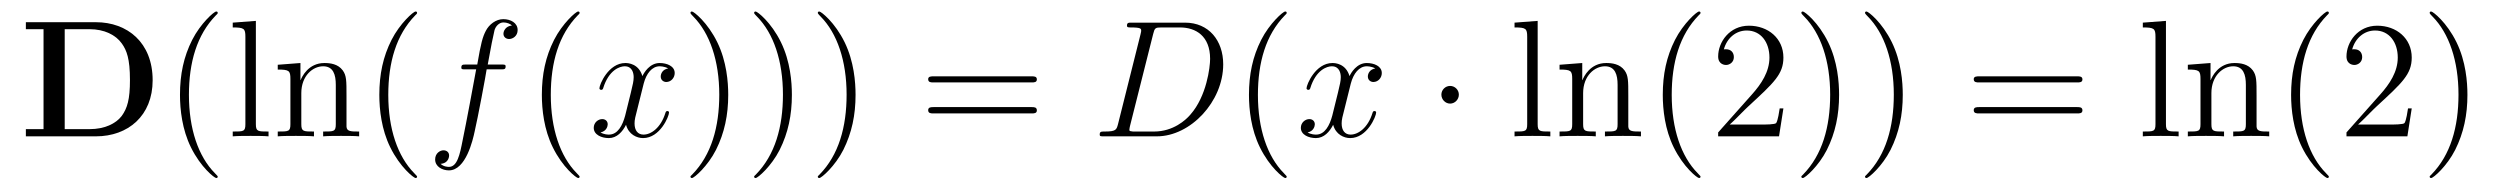
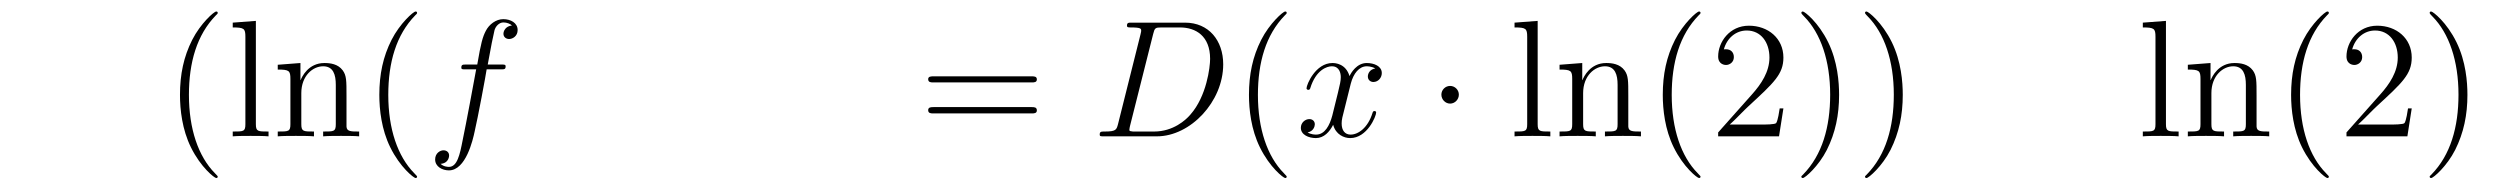
<svg xmlns="http://www.w3.org/2000/svg" height="14pt" version="1.1" viewBox="0 -14 179 14" width="179pt">
  <g id="page1">
    <g transform="matrix(1 0 0 1 -127 650)">
-       <path d="M128.852 -662.41V-661.91H130.117V-654.754H128.852V-654.238H133.867C136.164 -654.238 137.93 -655.707 137.93 -658.254C137.93 -660.957 136.117 -662.41 133.867 -662.41H128.852ZM131.633 -654.754V-661.91H133.414C134.461 -661.91 135.289 -661.504 135.727 -660.879C136.07 -660.395 136.305 -659.801 136.305 -658.269C136.305 -656.879 136.117 -656.254 135.711 -655.691C135.289 -655.145 134.492 -654.754 133.414 -654.754H131.633ZM138.715 -654.238" fill-rule="evenodd" />
      <path d="M142.59 -651.348C142.59 -651.379 142.59 -651.395 142.387 -651.598C141.199 -652.801 140.527 -654.77 140.527 -657.207C140.527 -659.52 141.09 -661.504 142.465 -662.91C142.59 -663.02 142.59 -663.051 142.59 -663.082C142.59 -663.16 142.527 -663.176 142.48 -663.176C142.324 -663.176 141.355 -662.316 140.762 -661.145C140.152 -659.941 139.887 -658.676 139.887 -657.207C139.887 -656.145 140.043 -654.723 140.668 -653.457C141.371 -652.02 142.356 -651.254 142.48 -651.254C142.527 -651.254 142.59 -651.27 142.59 -651.348ZM145.32 -662.504L143.664 -662.379V-662.035C144.477 -662.035 144.57 -661.957 144.57 -661.363V-655.113C144.57 -654.582 144.445 -654.582 143.664 -654.582V-654.238C144.008 -654.27 144.586 -654.27 144.945 -654.27C145.305 -654.27 145.898 -654.27 146.227 -654.238V-654.582C145.461 -654.582 145.32 -654.582 145.32 -655.113V-662.504ZM151.809 -657.129C151.809 -658.238 151.809 -658.582 151.543 -658.957C151.199 -659.426 150.637 -659.488 150.231 -659.488C149.074 -659.488 148.621 -658.504 148.527 -658.269H148.512V-659.488L146.887 -659.363V-659.019C147.699 -659.019 147.793 -658.941 147.793 -658.348V-655.113C147.793 -654.582 147.668 -654.582 146.887 -654.582V-654.238C147.199 -654.27 147.84 -654.27 148.184 -654.27C148.527 -654.27 149.168 -654.27 149.481 -654.238V-654.582C148.715 -654.582 148.574 -654.582 148.574 -655.113V-657.332C148.574 -658.582 149.402 -659.254 150.137 -659.254C150.871 -659.254 151.043 -658.644 151.043 -657.926V-655.113C151.043 -654.582 150.918 -654.582 150.137 -654.582V-654.238C150.449 -654.27 151.09 -654.27 151.418 -654.27C151.762 -654.27 152.418 -654.27 152.715 -654.238V-654.582C152.121 -654.582 151.824 -654.582 151.809 -654.941V-657.129ZM156.863 -651.348C156.863 -651.379 156.863 -651.395 156.66 -651.598C155.473 -652.801 154.801 -654.77 154.801 -657.207C154.801 -659.52 155.363 -661.504 156.738 -662.91C156.863 -663.02 156.863 -663.051 156.863 -663.082C156.863 -663.16 156.801 -663.176 156.754 -663.176C156.598 -663.176 155.629 -662.316 155.035 -661.145C154.426 -659.941 154.16 -658.676 154.16 -657.207C154.16 -656.145 154.316 -654.723 154.941 -653.457C155.645 -652.02 156.629 -651.254 156.754 -651.254C156.801 -651.254 156.863 -651.27 156.863 -651.348ZM157.547 -654.238" fill-rule="evenodd" />
      <path d="M162.859 -659.035C163.109 -659.035 163.203 -659.035 163.203 -659.254C163.203 -659.379 163.109 -659.379 162.891 -659.379H161.922C162.141 -660.598 162.312 -661.457 162.406 -661.832C162.484 -662.113 162.734 -662.394 163.047 -662.394C163.297 -662.394 163.547 -662.285 163.656 -662.176C163.203 -662.129 163.047 -661.785 163.047 -661.582C163.047 -661.348 163.234 -661.207 163.453 -661.207C163.703 -661.207 164.063 -661.41 164.063 -661.848C164.063 -662.363 163.563 -662.629 163.031 -662.629C162.516 -662.629 162.016 -662.254 161.781 -661.785C161.562 -661.363 161.438 -660.941 161.172 -659.379H160.375C160.141 -659.379 160.031 -659.379 160.031 -659.16C160.031 -659.035 160.094 -659.035 160.344 -659.035H161.094C160.891 -657.926 160.391 -655.223 160.125 -653.957C159.922 -652.91 159.734 -652.051 159.141 -652.051C159.109 -652.051 158.766 -652.051 158.547 -652.269C159.156 -652.316 159.156 -652.848 159.156 -652.863C159.156 -653.098 158.984 -653.238 158.75 -653.238C158.516 -653.238 158.156 -653.035 158.156 -652.582C158.156 -652.066 158.672 -651.801 159.141 -651.801C160.359 -651.801 160.859 -653.988 160.984 -654.582C161.203 -655.504 161.797 -658.676 161.844 -659.035H162.859ZM163.305 -654.238" fill-rule="evenodd" />
-       <path d="M168.5 -651.348C168.5 -651.379 168.5 -651.395 168.297 -651.598C167.109 -652.801 166.437 -654.77 166.437 -657.207C166.437 -659.52 167 -661.504 168.375 -662.91C168.5 -663.02 168.5 -663.051 168.5 -663.082C168.5 -663.16 168.438 -663.176 168.391 -663.176C168.234 -663.176 167.266 -662.316 166.672 -661.145C166.062 -659.941 165.797 -658.676 165.797 -657.207C165.797 -656.145 165.953 -654.723 166.578 -653.457C167.281 -652.02 168.266 -651.254 168.391 -651.254C168.438 -651.254 168.5 -651.27 168.5 -651.348ZM169.184 -654.238" fill-rule="evenodd" />
-       <path d="M174.84 -659.098C174.449 -659.035 174.309 -658.738 174.309 -658.52C174.309 -658.238 174.543 -658.129 174.699 -658.129C175.059 -658.129 175.309 -658.441 175.309 -658.77C175.309 -659.27 174.746 -659.488 174.231 -659.488C173.512 -659.488 173.106 -658.785 172.996 -658.551C172.731 -659.441 171.981 -659.488 171.777 -659.488C170.559 -659.488 169.918 -657.941 169.918 -657.676C169.918 -657.629 169.965 -657.566 170.043 -657.566C170.137 -657.566 170.168 -657.629 170.184 -657.676C170.59 -659.004 171.387 -659.254 171.73 -659.254C172.277 -659.254 172.371 -658.754 172.371 -658.473C172.371 -658.207 172.309 -657.941 172.168 -657.363L171.762 -655.723C171.574 -655.02 171.231 -654.363 170.605 -654.363C170.543 -654.363 170.246 -654.363 169.996 -654.519C170.418 -654.598 170.512 -654.957 170.512 -655.098C170.512 -655.332 170.34 -655.473 170.121 -655.473C169.824 -655.473 169.512 -655.223 169.512 -654.848C169.512 -654.348 170.074 -654.113 170.59 -654.113C171.168 -654.113 171.574 -654.566 171.824 -655.066C172.012 -654.363 172.605 -654.113 173.043 -654.113C174.262 -654.113 174.902 -655.676 174.902 -655.941C174.902 -656.004 174.855 -656.051 174.793 -656.051C174.684 -656.051 174.668 -655.988 174.637 -655.895C174.309 -654.848 173.621 -654.363 173.074 -654.363C172.668 -654.363 172.434 -654.66 172.434 -655.16C172.434 -655.426 172.48 -655.613 172.684 -656.394L173.09 -658.02C173.277 -658.738 173.684 -659.254 174.231 -659.254C174.246 -659.254 174.59 -659.254 174.84 -659.098ZM175.781 -654.238" fill-rule="evenodd" />
-       <path d="M179.141 -657.207C179.141 -658.113 179.031 -659.598 178.359 -660.973C177.656 -662.41 176.672 -663.176 176.547 -663.176C176.5 -663.176 176.438 -663.16 176.438 -663.082C176.438 -663.051 176.438 -663.02 176.641 -662.816C177.828 -661.613 178.5 -659.645 178.5 -657.223C178.5 -654.91 177.938 -652.91 176.562 -651.504C176.438 -651.395 176.438 -651.379 176.438 -651.348C176.438 -651.27 176.5 -651.254 176.547 -651.254C176.703 -651.254 177.672 -652.098 178.266 -653.27C178.875 -654.488 179.141 -655.77 179.141 -657.207ZM183.699 -657.207C183.699 -658.113 183.59 -659.598 182.918 -660.973C182.215 -662.41 181.23 -663.176 181.105 -663.176C181.059 -663.176 180.996 -663.16 180.996 -663.082C180.996 -663.051 180.996 -663.02 181.199 -662.816C182.387 -661.613 183.059 -659.645 183.059 -657.223C183.059 -654.91 182.496 -652.91 181.121 -651.504C180.996 -651.395 180.996 -651.379 180.996 -651.348C180.996 -651.27 181.059 -651.254 181.105 -651.254C181.262 -651.254 182.23 -652.098 182.824 -653.27C183.434 -654.488 183.699 -655.77 183.699 -657.207ZM188.258 -657.207C188.258 -658.113 188.148 -659.598 187.477 -660.973C186.773 -662.41 185.789 -663.176 185.664 -663.176C185.617 -663.176 185.555 -663.16 185.555 -663.082C185.555 -663.051 185.555 -663.02 185.758 -662.816C186.945 -661.613 187.617 -659.645 187.617 -657.223C187.617 -654.91 187.055 -652.91 185.68 -651.504C185.555 -651.395 185.555 -651.379 185.555 -651.348C185.555 -651.27 185.617 -651.254 185.664 -651.254C185.82 -651.254 186.789 -652.098 187.383 -653.27C187.992 -654.488 188.258 -655.77 188.258 -657.207ZM189.457 -654.238" fill-rule="evenodd" />
      <path d="M200.863 -658.098C201.035 -658.098 201.239 -658.098 201.239 -658.316C201.239 -658.535 201.035 -658.535 200.863 -658.535H193.848C193.675 -658.535 193.457 -658.535 193.457 -658.332C193.457 -658.098 193.66 -658.098 193.848 -658.098H200.863ZM200.863 -655.879C201.035 -655.879 201.239 -655.879 201.239 -656.098C201.239 -656.332 201.035 -656.332 200.863 -656.332H193.848C193.675 -656.332 193.457 -656.332 193.457 -656.113C193.457 -655.879 193.66 -655.879 193.848 -655.879H200.863ZM201.934 -654.238" fill-rule="evenodd" />
      <path d="M207.05 -655.113C206.941 -654.707 206.91 -654.582 206.082 -654.582C205.848 -654.582 205.739 -654.582 205.739 -654.363C205.739 -654.238 205.801 -654.238 206.051 -654.238H209.832C212.238 -654.238 214.582 -656.723 214.582 -659.394C214.582 -661.098 213.551 -662.379 211.848 -662.379H208.02C207.8 -662.379 207.691 -662.379 207.691 -662.16C207.691 -662.035 207.8 -662.035 207.973 -662.035C208.708 -662.035 208.708 -661.941 208.708 -661.801C208.708 -661.785 208.708 -661.707 208.66 -661.535L207.05 -655.113ZM209.567 -661.566C209.676 -662.004 209.723 -662.035 210.175 -662.035H211.488C212.614 -662.035 213.644 -661.426 213.644 -659.785C213.644 -659.191 213.395 -657.113 212.238 -655.801C211.91 -655.41 211.004 -654.582 209.629 -654.582H208.27C208.114 -654.582 208.082 -654.582 208.02 -654.598C207.878 -654.613 207.863 -654.629 207.863 -654.723C207.863 -654.816 207.894 -654.879 207.91 -654.988L209.567 -661.566ZM214.895 -654.238" fill-rule="evenodd" />
      <path d="M219.128 -651.348C219.128 -651.379 219.128 -651.395 218.926 -651.598C217.739 -652.801 217.067 -654.77 217.067 -657.207C217.067 -659.52 217.628 -661.504 219.004 -662.91C219.128 -663.02 219.128 -663.051 219.128 -663.082C219.128 -663.16 219.066 -663.176 219.019 -663.176C218.863 -663.176 217.895 -662.316 217.301 -661.145C216.691 -659.941 216.426 -658.676 216.426 -657.207C216.426 -656.145 216.582 -654.723 217.207 -653.457C217.91 -652.02 218.894 -651.254 219.019 -651.254C219.066 -651.254 219.128 -651.27 219.128 -651.348ZM219.812 -654.238" fill-rule="evenodd" />
      <path d="M225.469 -659.098C225.078 -659.035 224.938 -658.738 224.938 -658.52C224.938 -658.238 225.172 -658.129 225.328 -658.129C225.688 -658.129 225.937 -658.441 225.937 -658.77C225.937 -659.27 225.376 -659.488 224.86 -659.488C224.141 -659.488 223.734 -658.785 223.625 -658.551C223.36 -659.441 222.61 -659.488 222.407 -659.488C221.188 -659.488 220.547 -657.941 220.547 -657.676C220.547 -657.629 220.594 -657.566 220.672 -657.566C220.765 -657.566 220.796 -657.629 220.812 -657.676C221.219 -659.004 222.016 -659.254 222.359 -659.254C222.906 -659.254 223 -658.754 223 -658.473C223 -658.207 222.937 -657.941 222.797 -657.363L222.391 -655.723C222.203 -655.02 221.86 -654.363 221.234 -654.363C221.172 -654.363 220.876 -654.363 220.625 -654.519C221.047 -654.598 221.141 -654.957 221.141 -655.098C221.141 -655.332 220.969 -655.473 220.75 -655.473C220.453 -655.473 220.141 -655.223 220.141 -654.848C220.141 -654.348 220.703 -654.113 221.219 -654.113C221.797 -654.113 222.203 -654.566 222.454 -655.066C222.641 -654.363 223.235 -654.113 223.672 -654.113C224.891 -654.113 225.532 -655.676 225.532 -655.941C225.532 -656.004 225.485 -656.051 225.422 -656.051C225.312 -656.051 225.296 -655.988 225.265 -655.895C224.938 -654.848 224.25 -654.363 223.703 -654.363C223.297 -654.363 223.062 -654.66 223.062 -655.16C223.062 -655.426 223.109 -655.613 223.313 -656.394L223.718 -658.02C223.907 -658.738 224.312 -659.254 224.86 -659.254C224.875 -659.254 225.218 -659.254 225.469 -659.098ZM226.41 -654.238" fill-rule="evenodd" />
      <path d="M231.454 -657.223C231.454 -657.566 231.172 -657.848 230.828 -657.848C230.484 -657.848 230.203 -657.566 230.203 -657.223C230.203 -656.879 230.484 -656.582 230.828 -656.582C231.172 -656.582 231.454 -656.879 231.454 -657.223ZM232.531 -654.238" fill-rule="evenodd" />
      <path d="M237.097 -662.504L235.441 -662.379V-662.035C236.254 -662.035 236.347 -661.957 236.347 -661.363V-655.113C236.347 -654.582 236.222 -654.582 235.441 -654.582V-654.238C235.786 -654.27 236.363 -654.27 236.723 -654.27C237.082 -654.27 237.676 -654.27 238.004 -654.238V-654.582C237.239 -654.582 237.097 -654.582 237.097 -655.113V-662.504ZM243.586 -657.129C243.586 -658.238 243.586 -658.582 243.32 -658.957C242.976 -659.426 242.414 -659.488 242.008 -659.488C240.852 -659.488 240.398 -658.504 240.305 -658.269H240.289V-659.488L238.664 -659.363V-659.019C239.477 -659.019 239.57 -658.941 239.57 -658.348V-655.113C239.57 -654.582 239.446 -654.582 238.664 -654.582V-654.238C238.976 -654.27 239.617 -654.27 239.96 -654.27C240.305 -654.27 240.946 -654.27 241.258 -654.238V-654.582C240.492 -654.582 240.352 -654.582 240.352 -655.113V-657.332C240.352 -658.582 241.18 -659.254 241.914 -659.254S242.82 -658.644 242.82 -657.926V-655.113C242.82 -654.582 242.695 -654.582 241.914 -654.582V-654.238C242.226 -654.27 242.867 -654.27 243.196 -654.27C243.539 -654.27 244.195 -654.27 244.492 -654.238V-654.582C243.899 -654.582 243.601 -654.582 243.586 -654.941V-657.129ZM244.765 -654.238" fill-rule="evenodd" />
      <path d="M248.758 -651.348C248.758 -651.379 248.758 -651.395 248.555 -651.598C247.367 -652.801 246.695 -654.77 246.695 -657.207C246.695 -659.52 247.258 -661.504 248.633 -662.91C248.758 -663.02 248.758 -663.051 248.758 -663.082C248.758 -663.16 248.695 -663.176 248.648 -663.176C248.492 -663.176 247.524 -662.316 246.93 -661.145C246.32 -659.941 246.055 -658.676 246.055 -657.207C246.055 -656.145 246.211 -654.723 246.836 -653.457C247.54 -652.02 248.524 -651.254 248.648 -651.254C248.695 -651.254 248.758 -651.27 248.758 -651.348ZM254.692 -656.238H254.425C254.394 -656.035 254.3 -655.379 254.176 -655.191C254.098 -655.082 253.41 -655.082 253.051 -655.082H250.848C251.176 -655.363 251.894 -656.129 252.208 -656.41C254.02 -658.082 254.692 -658.691 254.692 -659.879C254.692 -661.254 253.597 -662.16 252.223 -662.16C250.832 -662.16 250.02 -660.988 250.02 -659.957C250.02 -659.348 250.55 -659.348 250.582 -659.348C250.832 -659.348 251.144 -659.535 251.144 -659.91C251.144 -660.254 250.926 -660.473 250.582 -660.473C250.472 -660.473 250.457 -660.473 250.426 -660.457C250.644 -661.269 251.285 -661.816 252.066 -661.816C253.082 -661.816 253.692 -660.973 253.692 -659.879C253.692 -658.863 253.114 -657.988 252.426 -657.223L250.02 -654.519V-654.238H254.378L254.692 -656.238ZM258.679 -657.207C258.679 -658.113 258.57 -659.598 257.898 -660.973C257.195 -662.41 256.211 -663.176 256.086 -663.176C256.039 -663.176 255.977 -663.16 255.977 -663.082C255.977 -663.051 255.977 -663.02 256.18 -662.816C257.368 -661.613 258.04 -659.645 258.04 -657.223C258.04 -654.91 257.477 -652.91 256.102 -651.504C255.977 -651.395 255.977 -651.379 255.977 -651.348C255.977 -651.27 256.039 -651.254 256.086 -651.254C256.242 -651.254 257.21 -652.098 257.804 -653.27C258.414 -654.488 258.679 -655.77 258.679 -657.207ZM263.238 -657.207C263.238 -658.113 263.129 -659.598 262.457 -660.973C261.754 -662.41 260.77 -663.176 260.645 -663.176C260.598 -663.176 260.536 -663.16 260.536 -663.082C260.536 -663.051 260.536 -663.02 260.738 -662.816C261.925 -661.613 262.597 -659.645 262.597 -657.223C262.597 -654.91 262.036 -652.91 260.66 -651.504C260.536 -651.395 260.536 -651.379 260.536 -651.348C260.536 -651.27 260.598 -651.254 260.645 -651.254C260.801 -651.254 261.769 -652.098 262.363 -653.27C262.973 -654.488 263.238 -655.77 263.238 -657.207ZM264.438 -654.238" fill-rule="evenodd" />
-       <path d="M275.726 -658.098C275.898 -658.098 276.102 -658.098 276.102 -658.316C276.102 -658.535 275.898 -658.535 275.726 -658.535H268.711C268.54 -658.535 268.32 -658.535 268.32 -658.332C268.32 -658.098 268.524 -658.098 268.711 -658.098H275.726ZM275.726 -655.879C275.898 -655.879 276.102 -655.879 276.102 -656.098C276.102 -656.332 275.898 -656.332 275.726 -656.332H268.711C268.54 -656.332 268.32 -656.332 268.32 -656.113C268.32 -655.879 268.524 -655.879 268.711 -655.879H275.726ZM276.797 -654.238" fill-rule="evenodd" />
      <path d="M282.082 -662.504L280.426 -662.379V-662.035C281.238 -662.035 281.332 -661.957 281.332 -661.363V-655.113C281.332 -654.582 281.207 -654.582 280.426 -654.582V-654.238C280.77 -654.27 281.347 -654.27 281.707 -654.27C282.066 -654.27 282.66 -654.27 282.989 -654.238V-654.582C282.223 -654.582 282.082 -654.582 282.082 -655.113V-662.504ZM288.57 -657.129C288.57 -658.238 288.57 -658.582 288.305 -658.957C287.96 -659.426 287.399 -659.488 286.992 -659.488C285.836 -659.488 285.383 -658.504 285.289 -658.269H285.274V-659.488L283.649 -659.363V-659.019C284.461 -659.019 284.555 -658.941 284.555 -658.348V-655.113C284.555 -654.582 284.43 -654.582 283.649 -654.582V-654.238C283.961 -654.27 284.602 -654.27 284.945 -654.27C285.289 -654.27 285.93 -654.27 286.242 -654.238V-654.582C285.476 -654.582 285.336 -654.582 285.336 -655.113V-657.332C285.336 -658.582 286.164 -659.254 286.898 -659.254S287.804 -658.644 287.804 -657.926V-655.113C287.804 -654.582 287.68 -654.582 286.898 -654.582V-654.238C287.21 -654.27 287.851 -654.27 288.18 -654.27C288.523 -654.27 289.18 -654.27 289.476 -654.238V-654.582C288.883 -654.582 288.586 -654.582 288.57 -654.941V-657.129ZM289.75 -654.238" fill-rule="evenodd" />
      <path d="M293.746 -651.348C293.746 -651.379 293.746 -651.395 293.543 -651.598C292.356 -652.801 291.684 -654.77 291.684 -657.207C291.684 -659.52 292.246 -661.504 293.621 -662.91C293.746 -663.02 293.746 -663.051 293.746 -663.082C293.746 -663.16 293.683 -663.176 293.636 -663.176C293.48 -663.176 292.512 -662.316 291.918 -661.145C291.308 -659.941 291.043 -658.676 291.043 -657.207C291.043 -656.145 291.199 -654.723 291.824 -653.457C292.528 -652.02 293.512 -651.254 293.636 -651.254C293.683 -651.254 293.746 -651.27 293.746 -651.348ZM299.68 -656.238H299.414C299.383 -656.035 299.29 -655.379 299.164 -655.191C299.086 -655.082 298.398 -655.082 298.039 -655.082H295.836C296.164 -655.363 296.882 -656.129 297.196 -656.41C299.008 -658.082 299.68 -658.691 299.68 -659.879C299.68 -661.254 298.586 -662.16 297.211 -662.16C295.82 -662.16 295.008 -660.988 295.008 -659.957C295.008 -659.348 295.54 -659.348 295.571 -659.348C295.82 -659.348 296.132 -659.535 296.132 -659.91C296.132 -660.254 295.914 -660.473 295.571 -660.473C295.46 -660.473 295.445 -660.473 295.414 -660.457C295.633 -661.269 296.274 -661.816 297.055 -661.816C298.07 -661.816 298.68 -660.973 298.68 -659.879C298.68 -658.863 298.102 -657.988 297.414 -657.223L295.008 -654.519V-654.238H299.368L299.68 -656.238ZM303.668 -657.207C303.668 -658.113 303.559 -659.598 302.887 -660.973C302.184 -662.41 301.199 -663.176 301.074 -663.176C301.027 -663.176 300.965 -663.16 300.965 -663.082C300.965 -663.051 300.965 -663.02 301.168 -662.816C302.356 -661.613 303.028 -659.645 303.028 -657.223C303.028 -654.91 302.465 -652.91 301.09 -651.504C300.965 -651.395 300.965 -651.379 300.965 -651.348C300.965 -651.27 301.027 -651.254 301.074 -651.254C301.23 -651.254 302.2 -652.098 302.792 -653.27C303.402 -654.488 303.668 -655.77 303.668 -657.207ZM304.867 -654.238" fill-rule="evenodd" />
    </g>
  </g>
</svg>